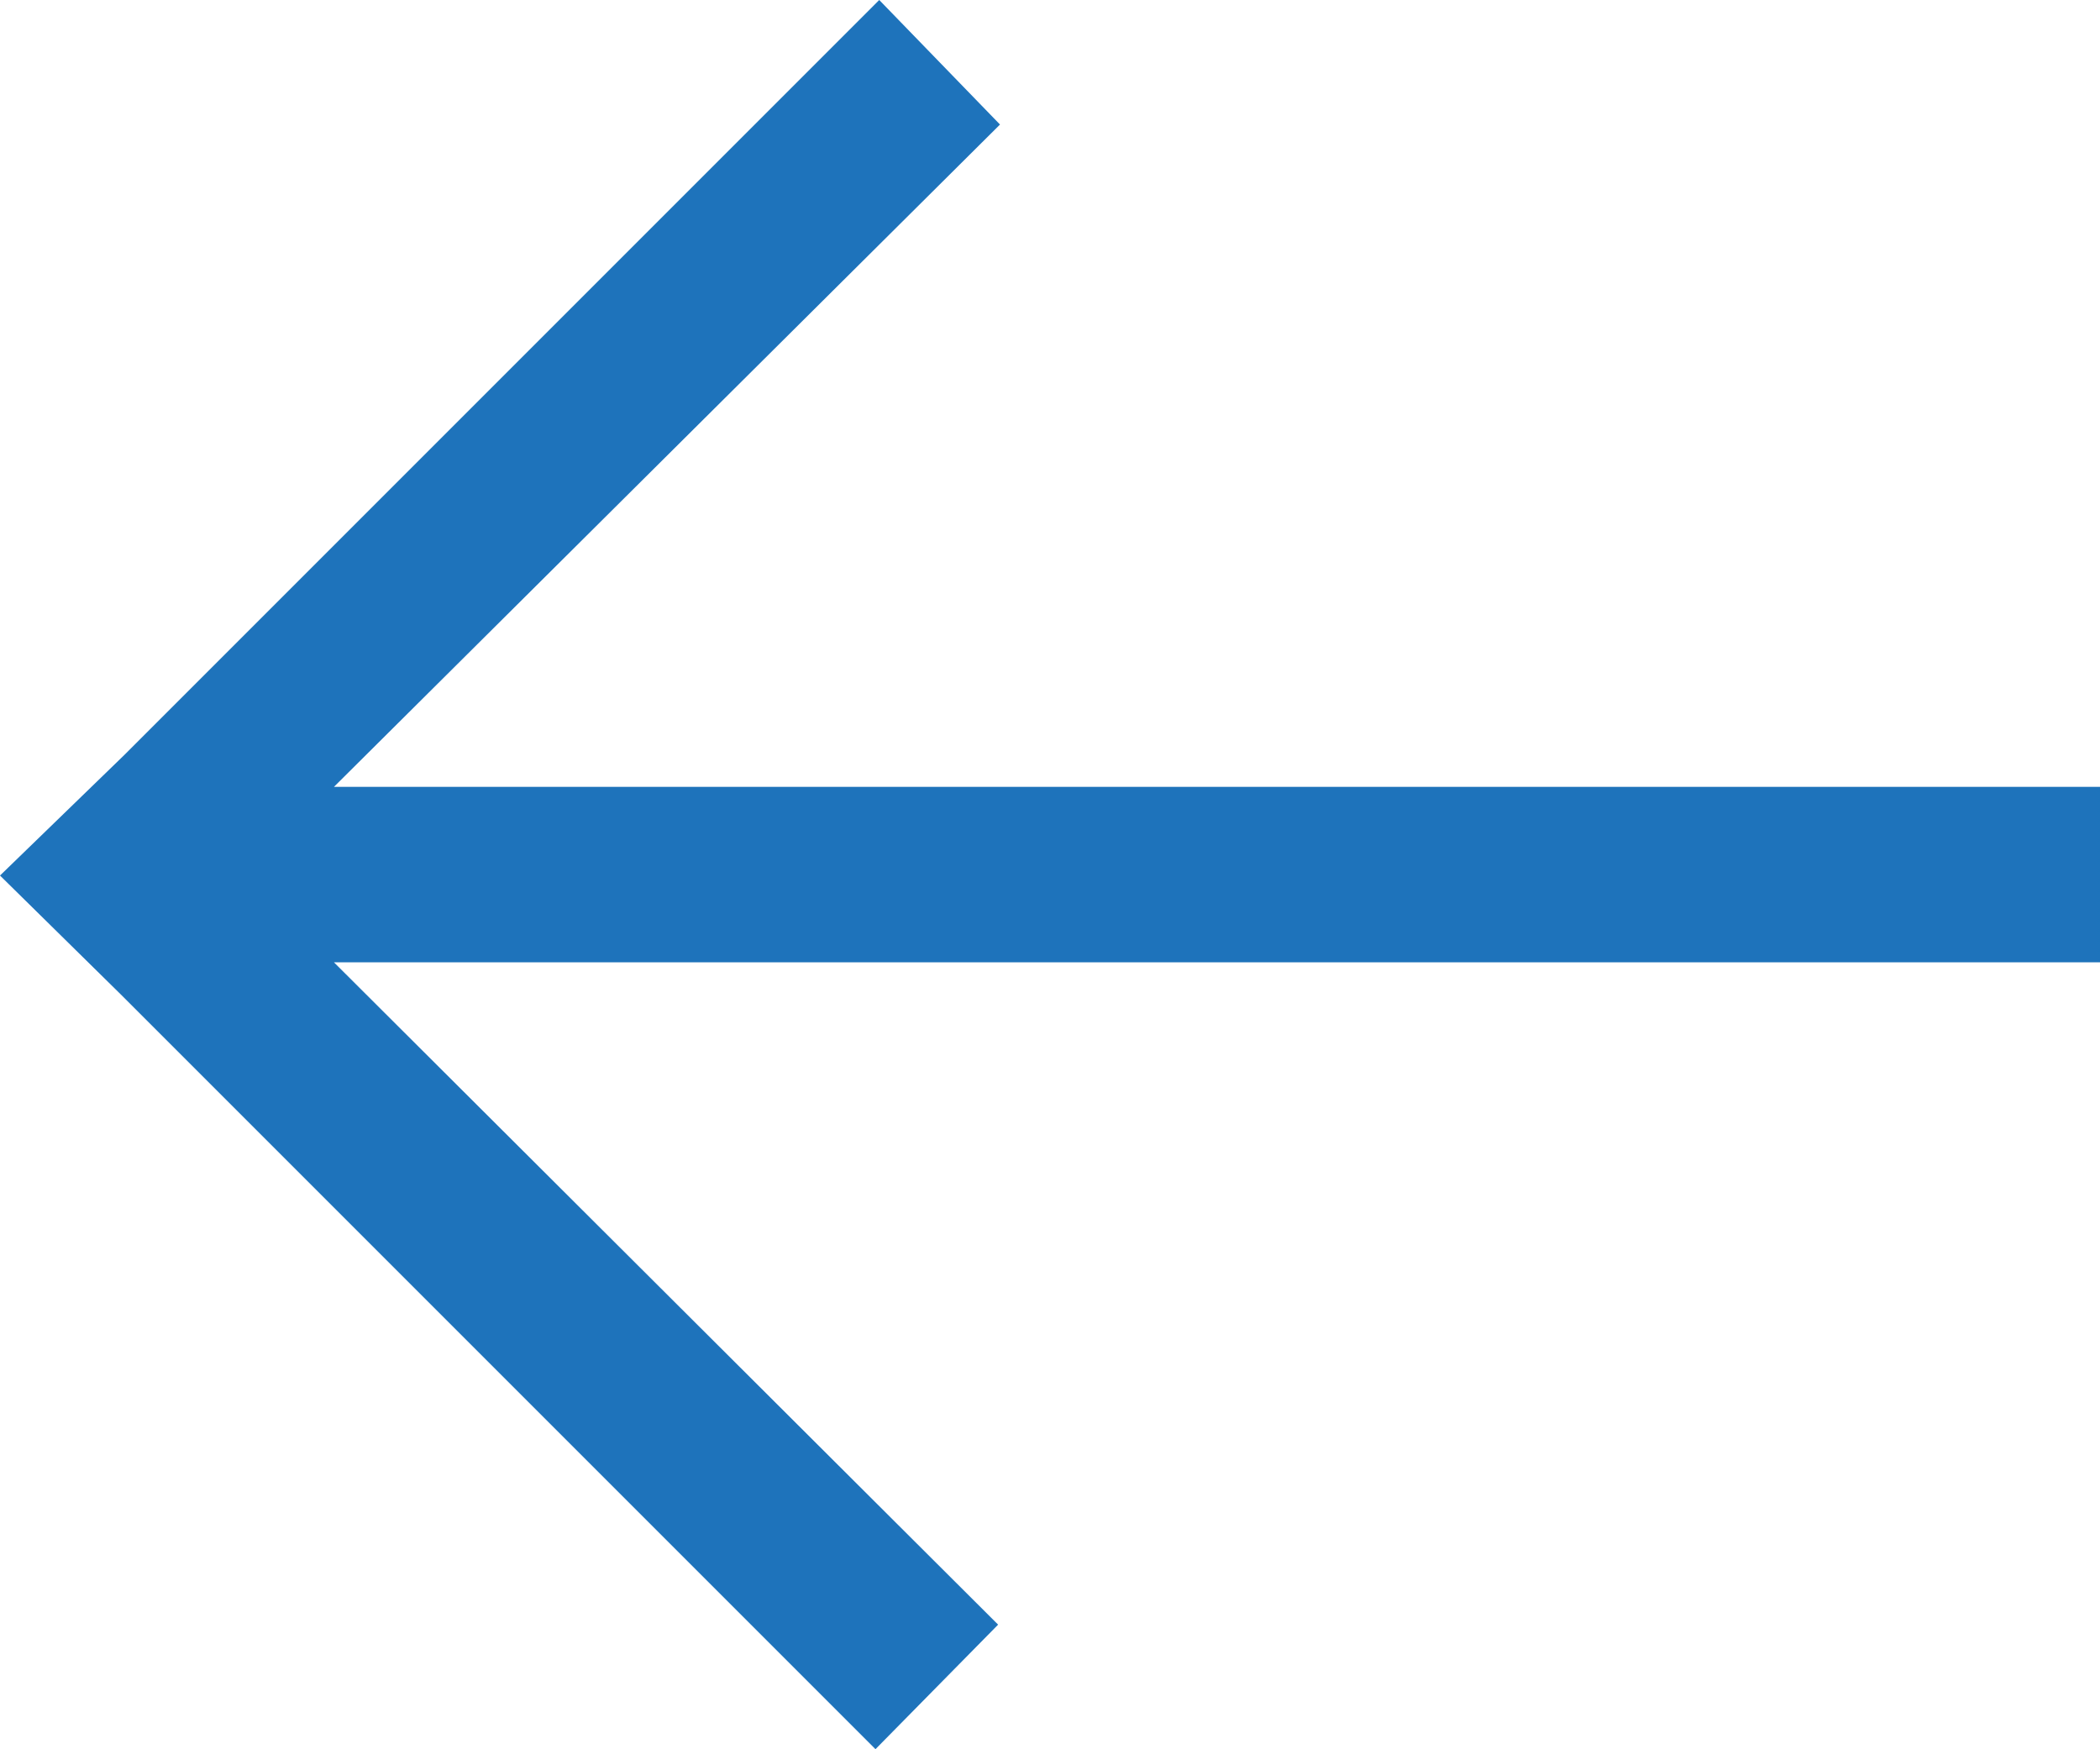
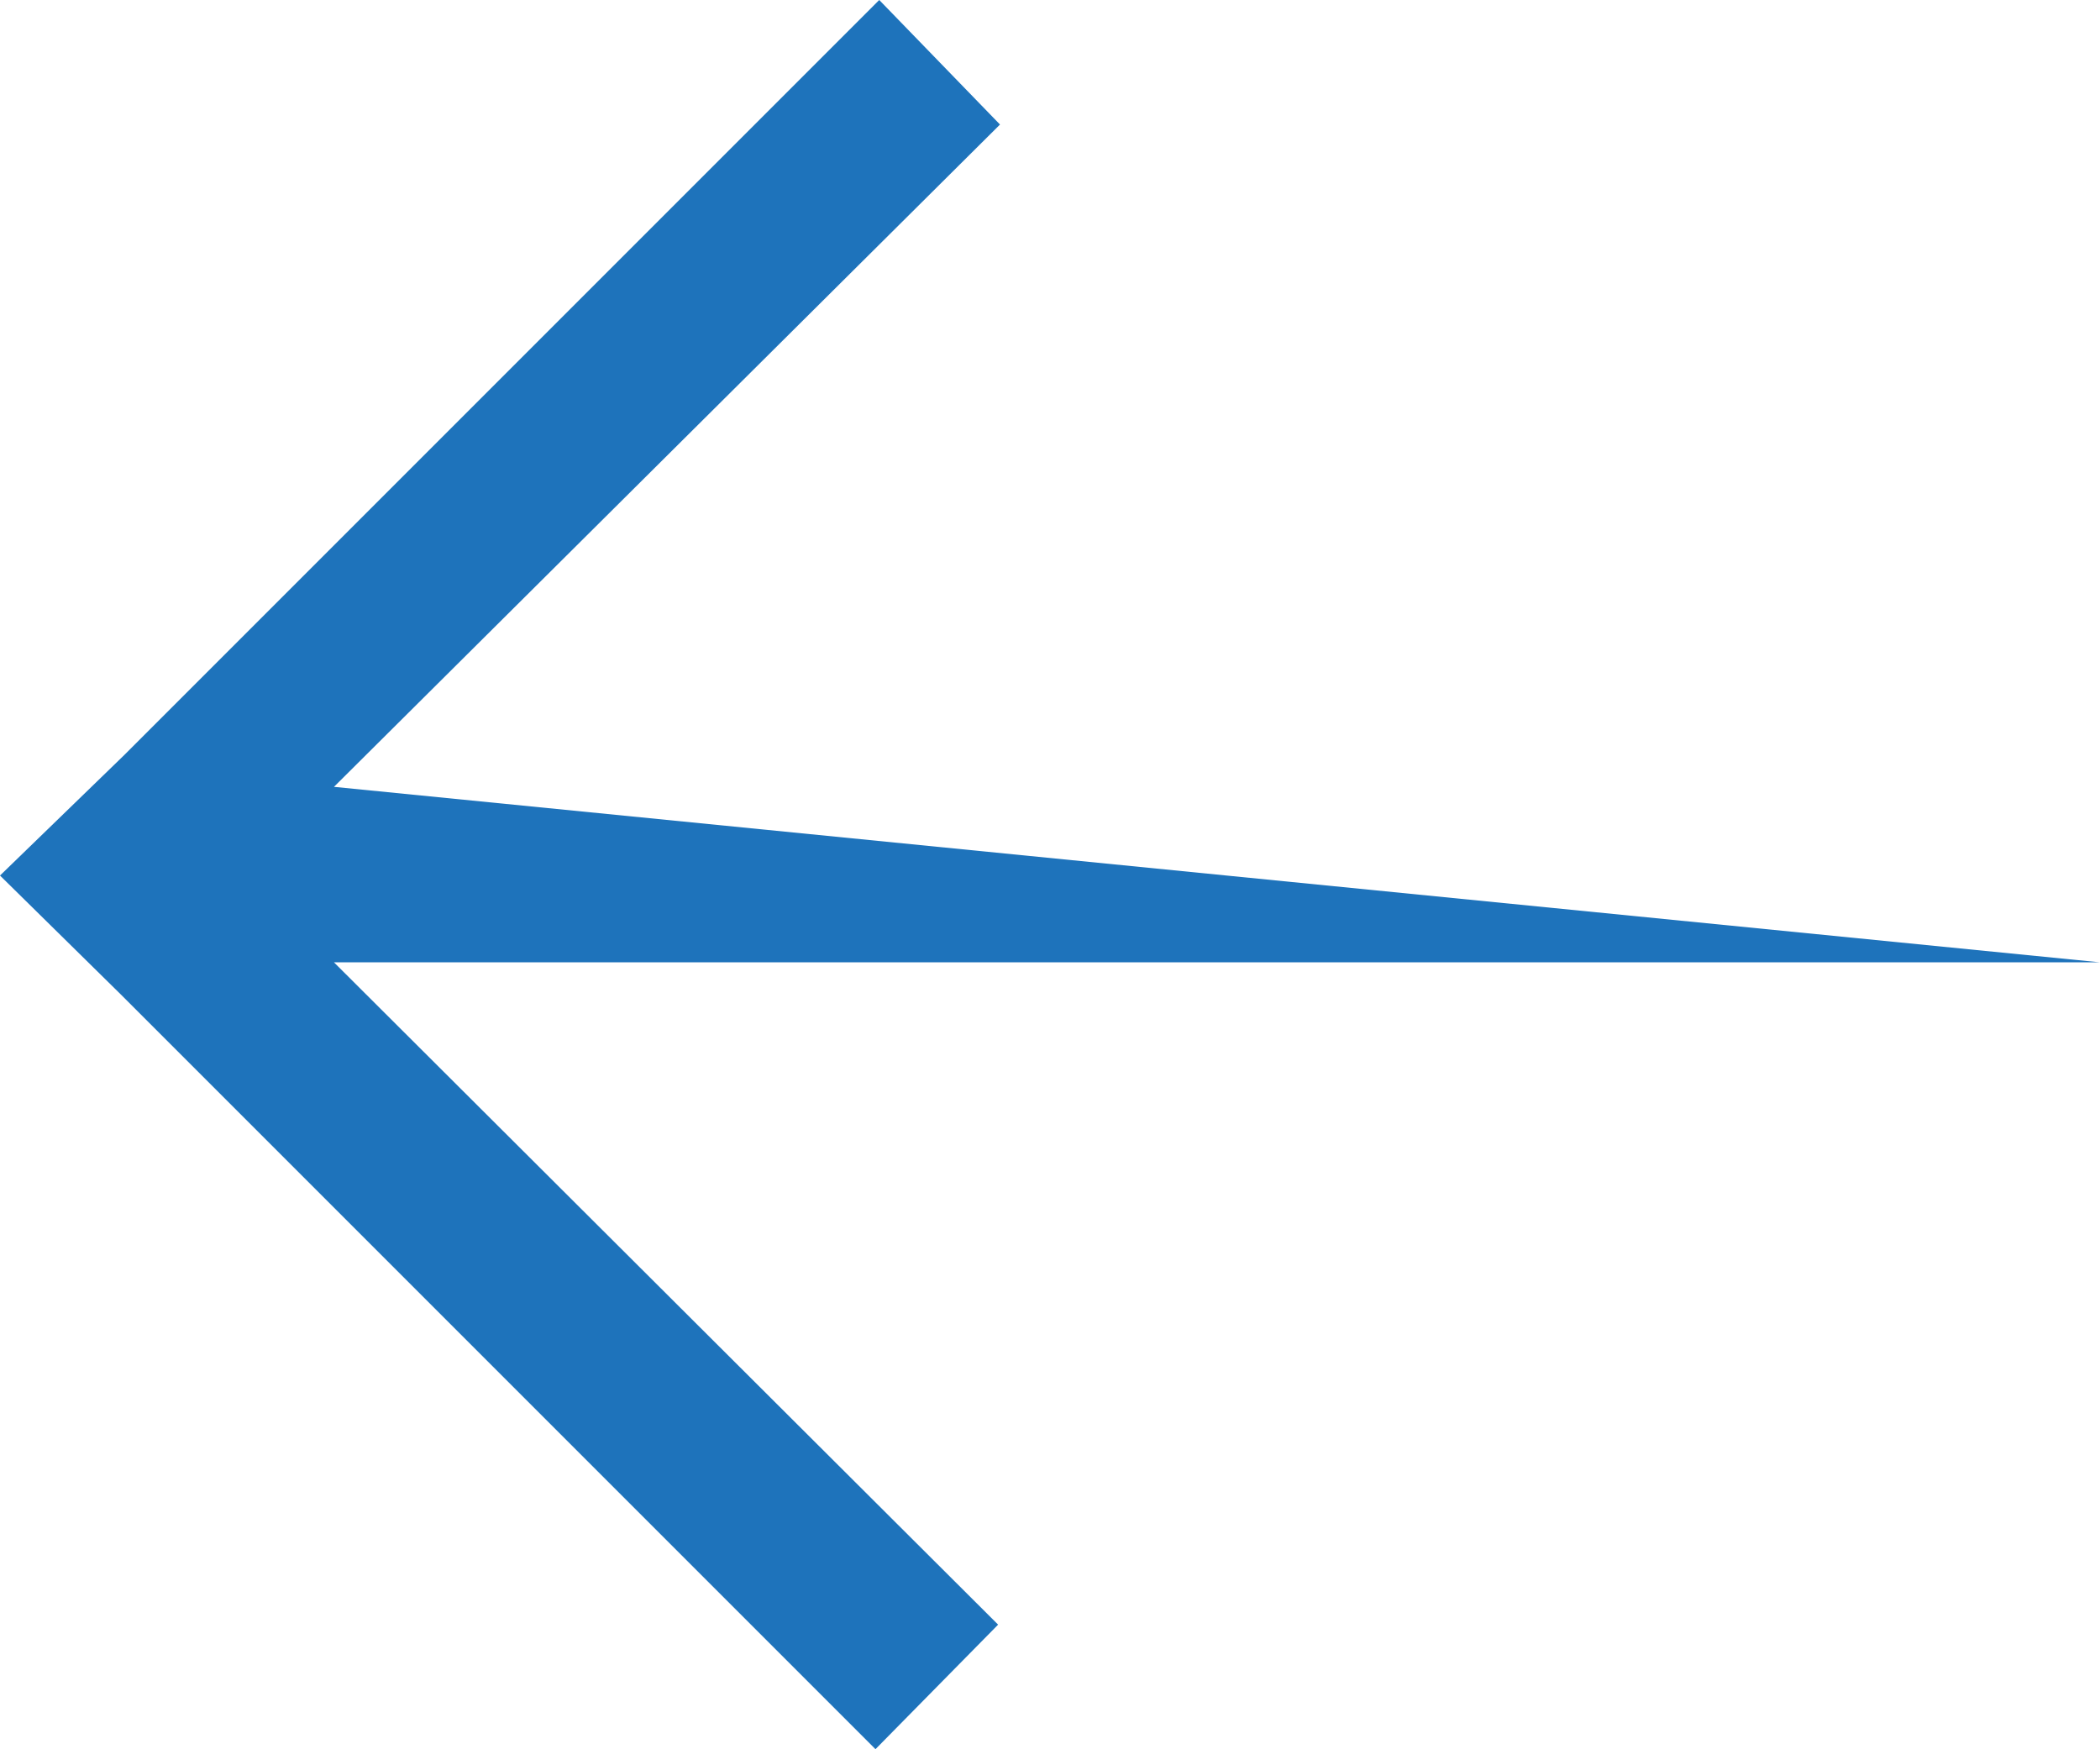
<svg xmlns="http://www.w3.org/2000/svg" viewBox="0 0 11.13 9.27">
  <defs>
    <style>.cls-1{fill:#1e73bb;}</style>
  </defs>
  <g id="图层_2" data-name="图层 2">
    <g id="图层_1-2" data-name="图层 1">
-       <path class="cls-1" d="M11.13,5.1H1.77L5.29,8.61l-.65.66-4-4L0,4.64.66,4l4-4L5.3.66,1.77,4.17h9.36Z" />
+       <path class="cls-1" d="M11.13,5.1H1.77L5.29,8.61l-.65.66-4-4L0,4.64.66,4l4-4L5.3.66,1.77,4.17Z" />
    </g>
  </g>
</svg>